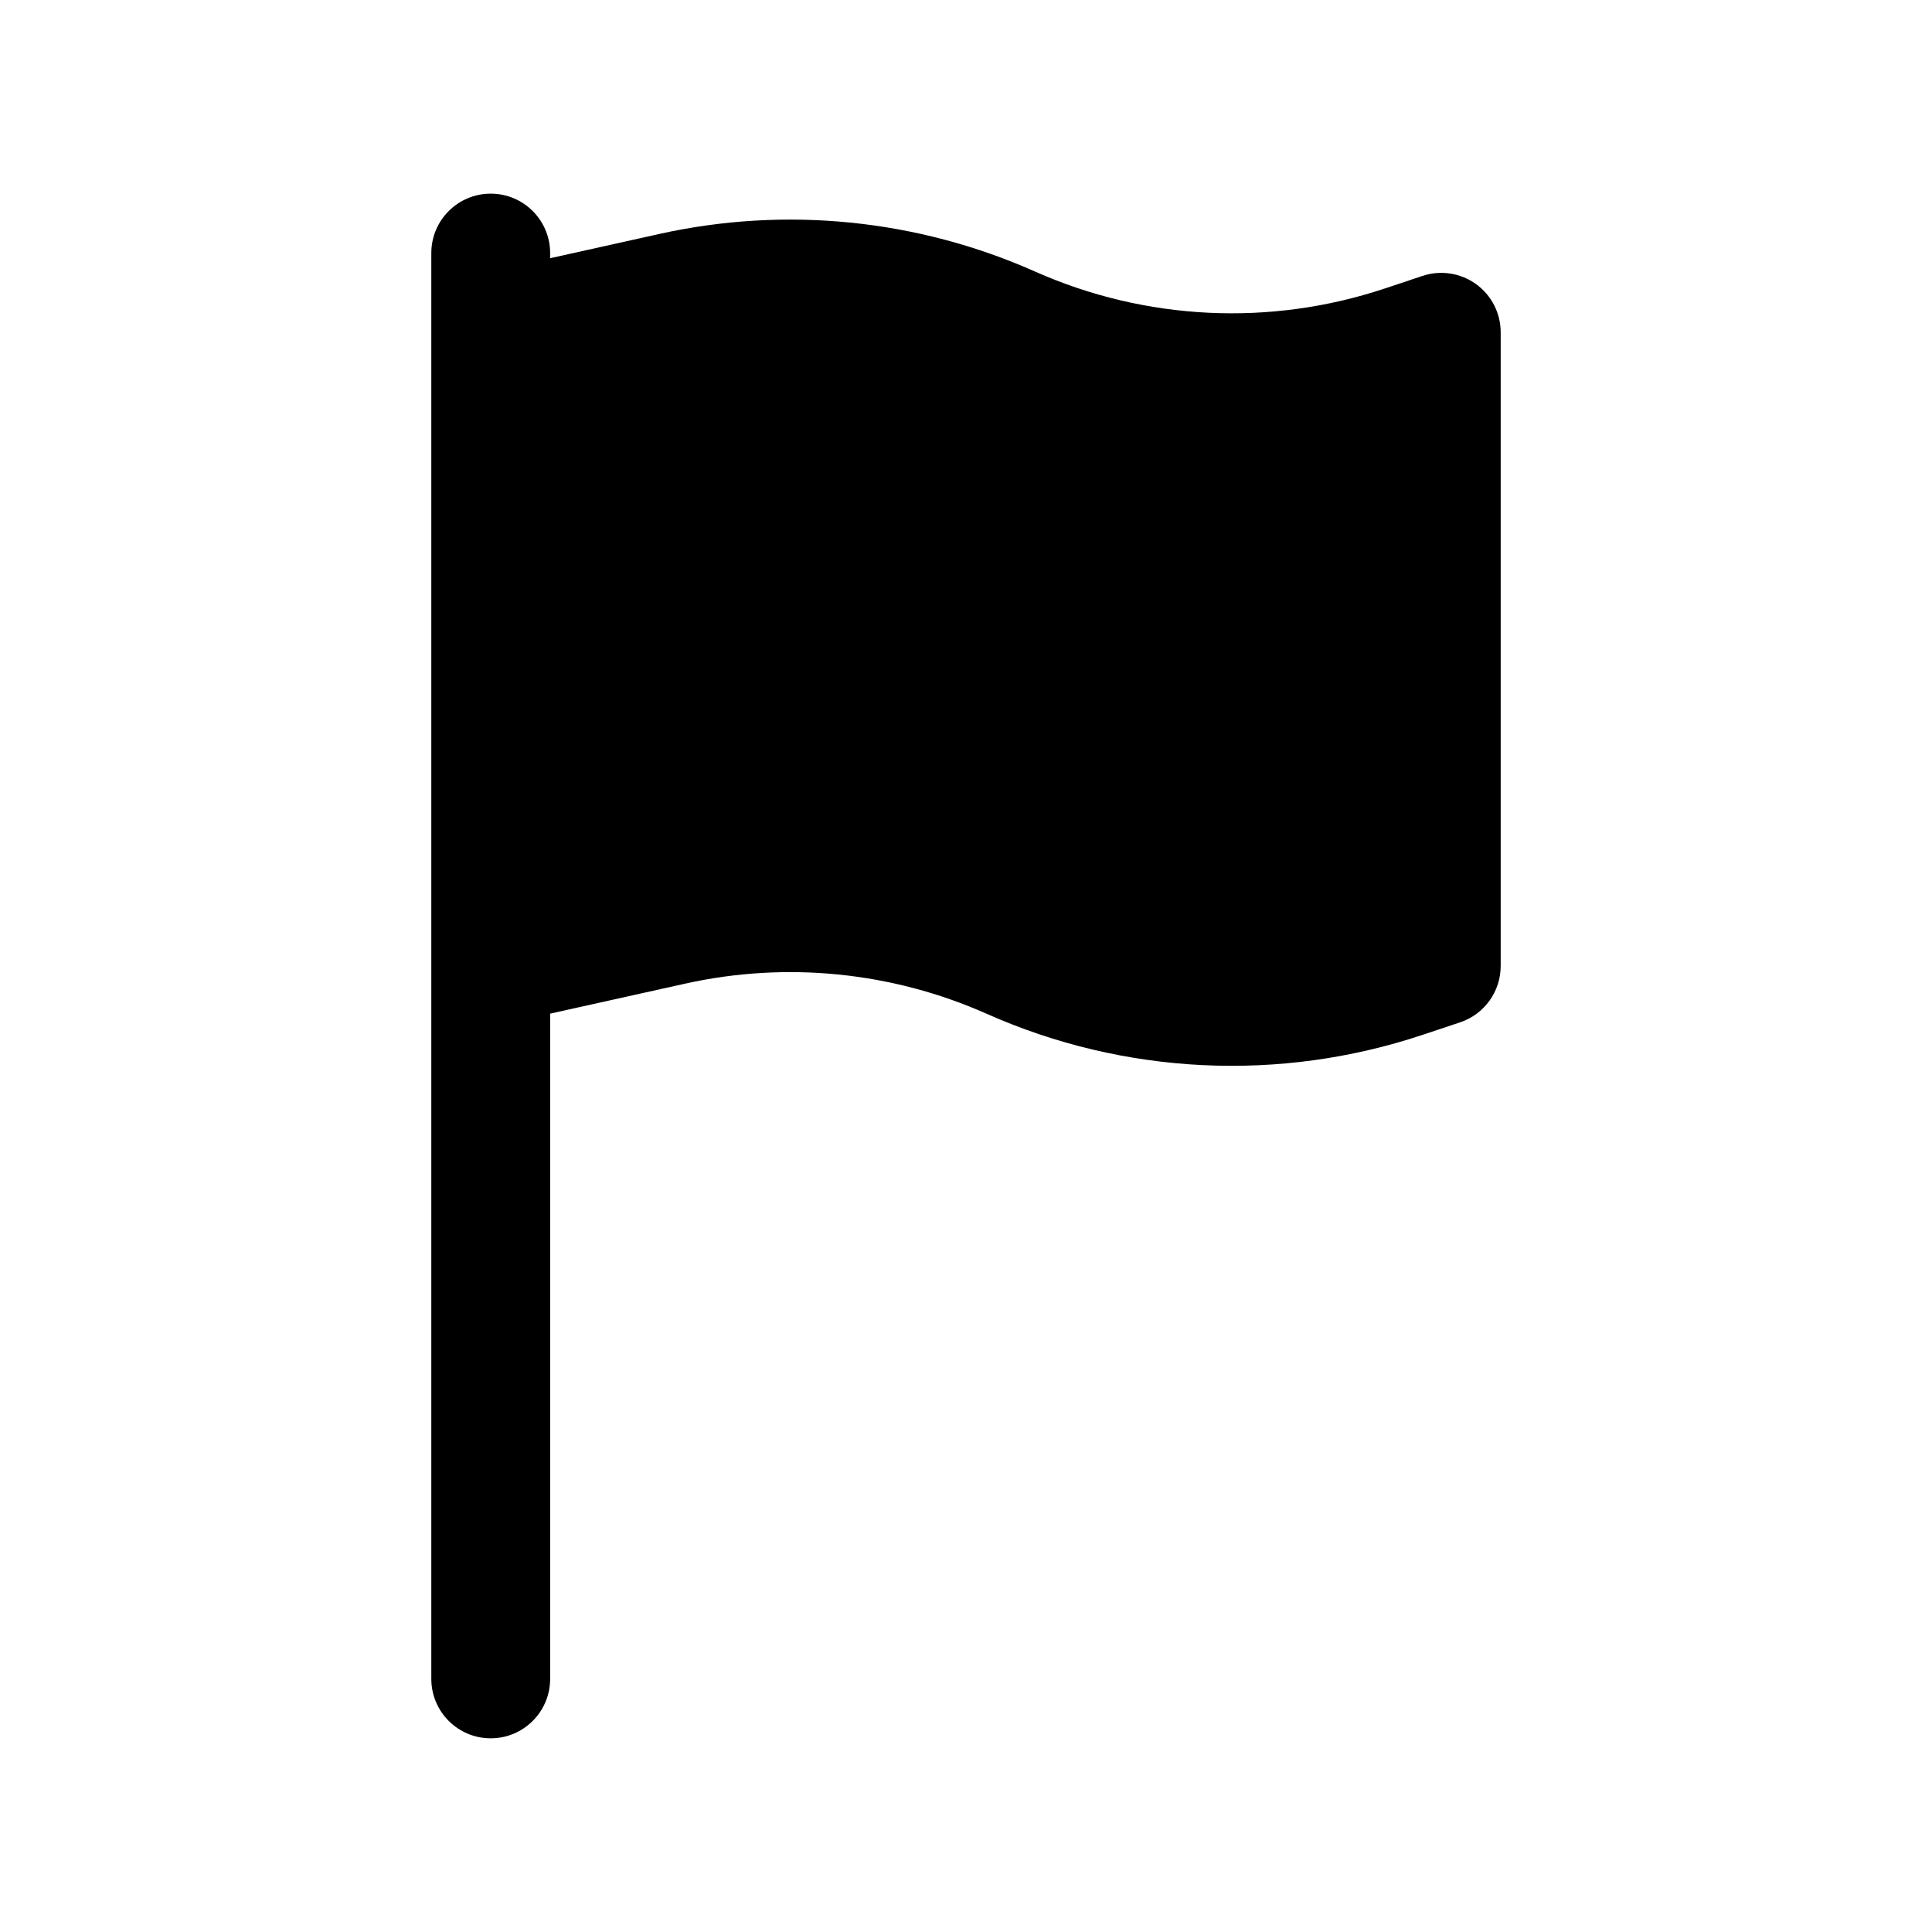
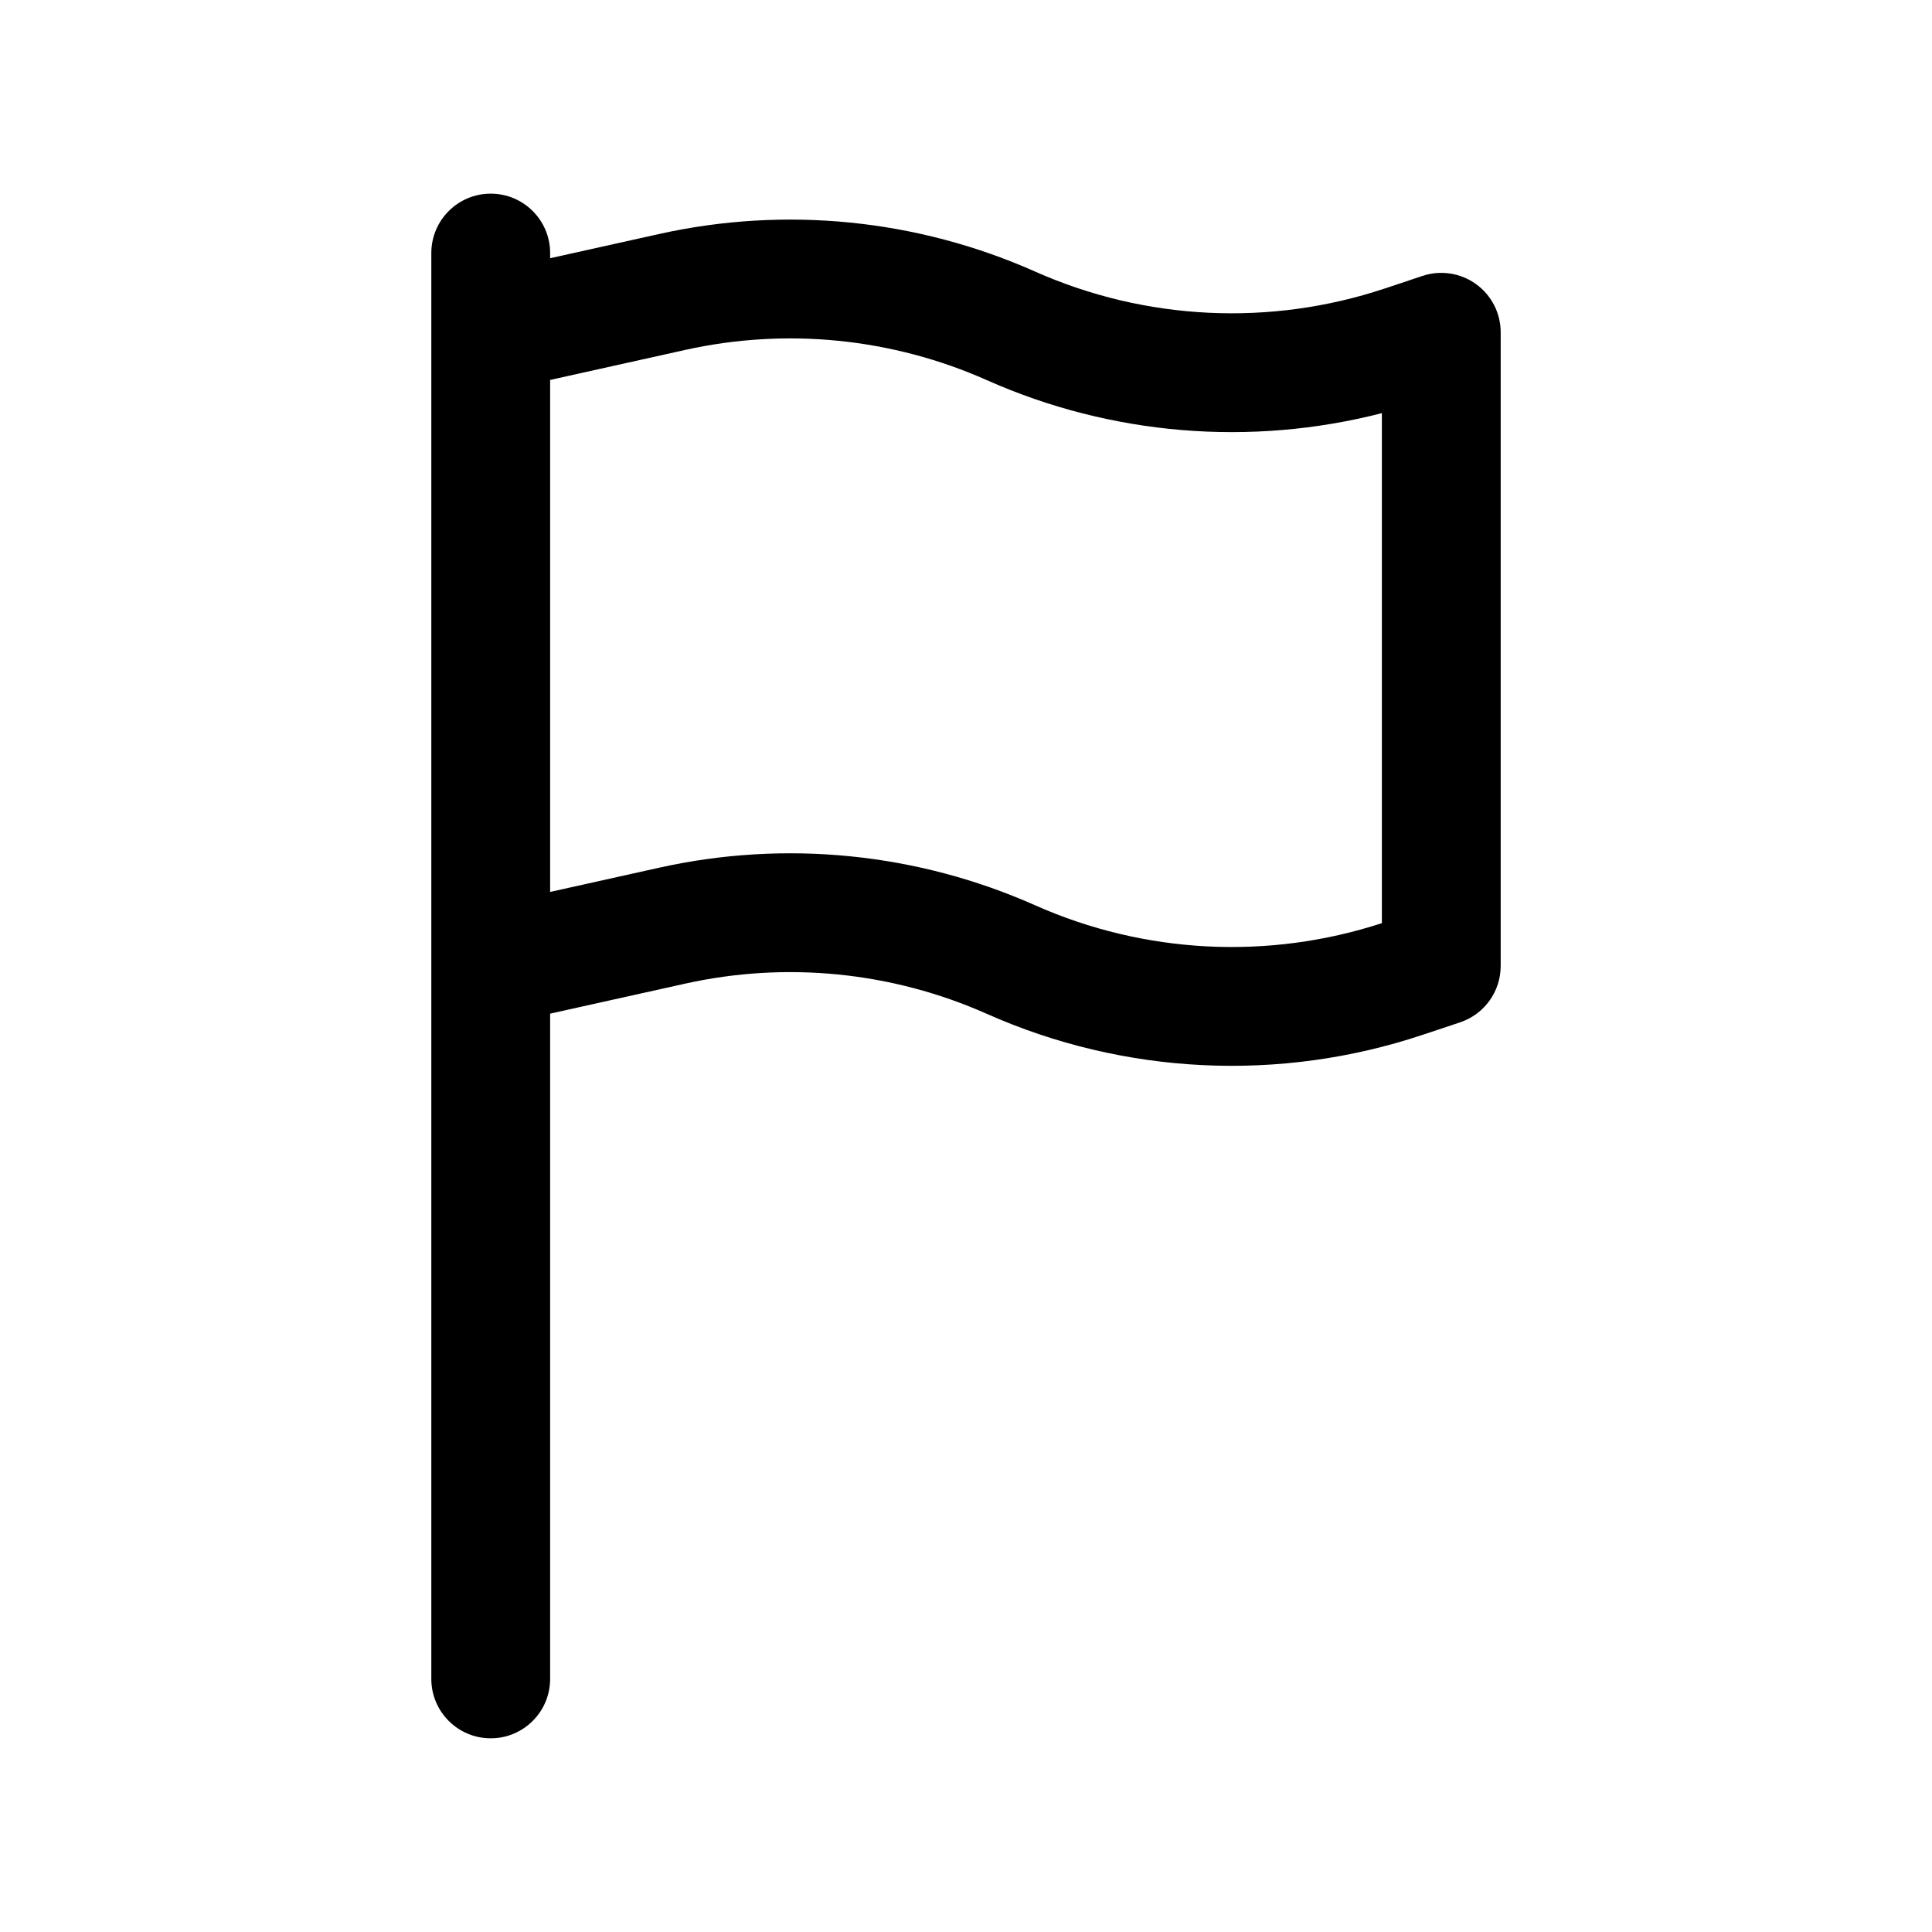
<svg xmlns="http://www.w3.org/2000/svg" fill="#000000" width="800px" height="800px" version="1.1" viewBox="144 144 512 512">
  <g>
-     <path d="m525.95 232.06v167.94l-9.965 3.32c-34.102 11.367-71.223 9.574-104.07-5.023-28.191-12.527-59.656-15.68-89.77-8.988l-48.098 10.691v-167.94l48.098-10.688c30.113-6.695 61.578-3.543 89.77 8.984 32.848 14.602 69.969 16.391 104.07 5.023z" />
    <path d="m274.05 195.32c8.695 0 15.742 7.051 15.742 15.746v1.363l28.941-6.43c33.402-7.422 68.309-3.93 99.578 9.969 29.258 13.004 62.324 14.602 92.699 4.477l9.965-3.324c4.801-1.598 10.078-0.793 14.184 2.164 4.106 2.961 6.539 7.711 6.539 12.773v167.94c0 6.773-4.336 12.793-10.766 14.934l-9.965 3.324c-37.828 12.609-79.008 10.621-115.45-5.574-25.105-11.16-53.133-13.965-79.953-8.004l-35.773 7.949v176.3c0 8.695-7.047 15.746-15.742 15.746s-15.746-7.051-15.746-15.746v-377.86c0-8.695 7.051-15.746 15.746-15.746zm15.742 185.05 28.941-6.43c33.402-7.422 68.309-3.93 99.578 9.969 29 12.891 61.742 14.57 91.898 4.738v-135.16c-34.777 8.938-71.676 5.926-104.69-8.746-25.105-11.16-53.133-13.965-79.953-8.004l-35.773 7.949z" fill-rule="evenodd" />
  </g>
</svg>